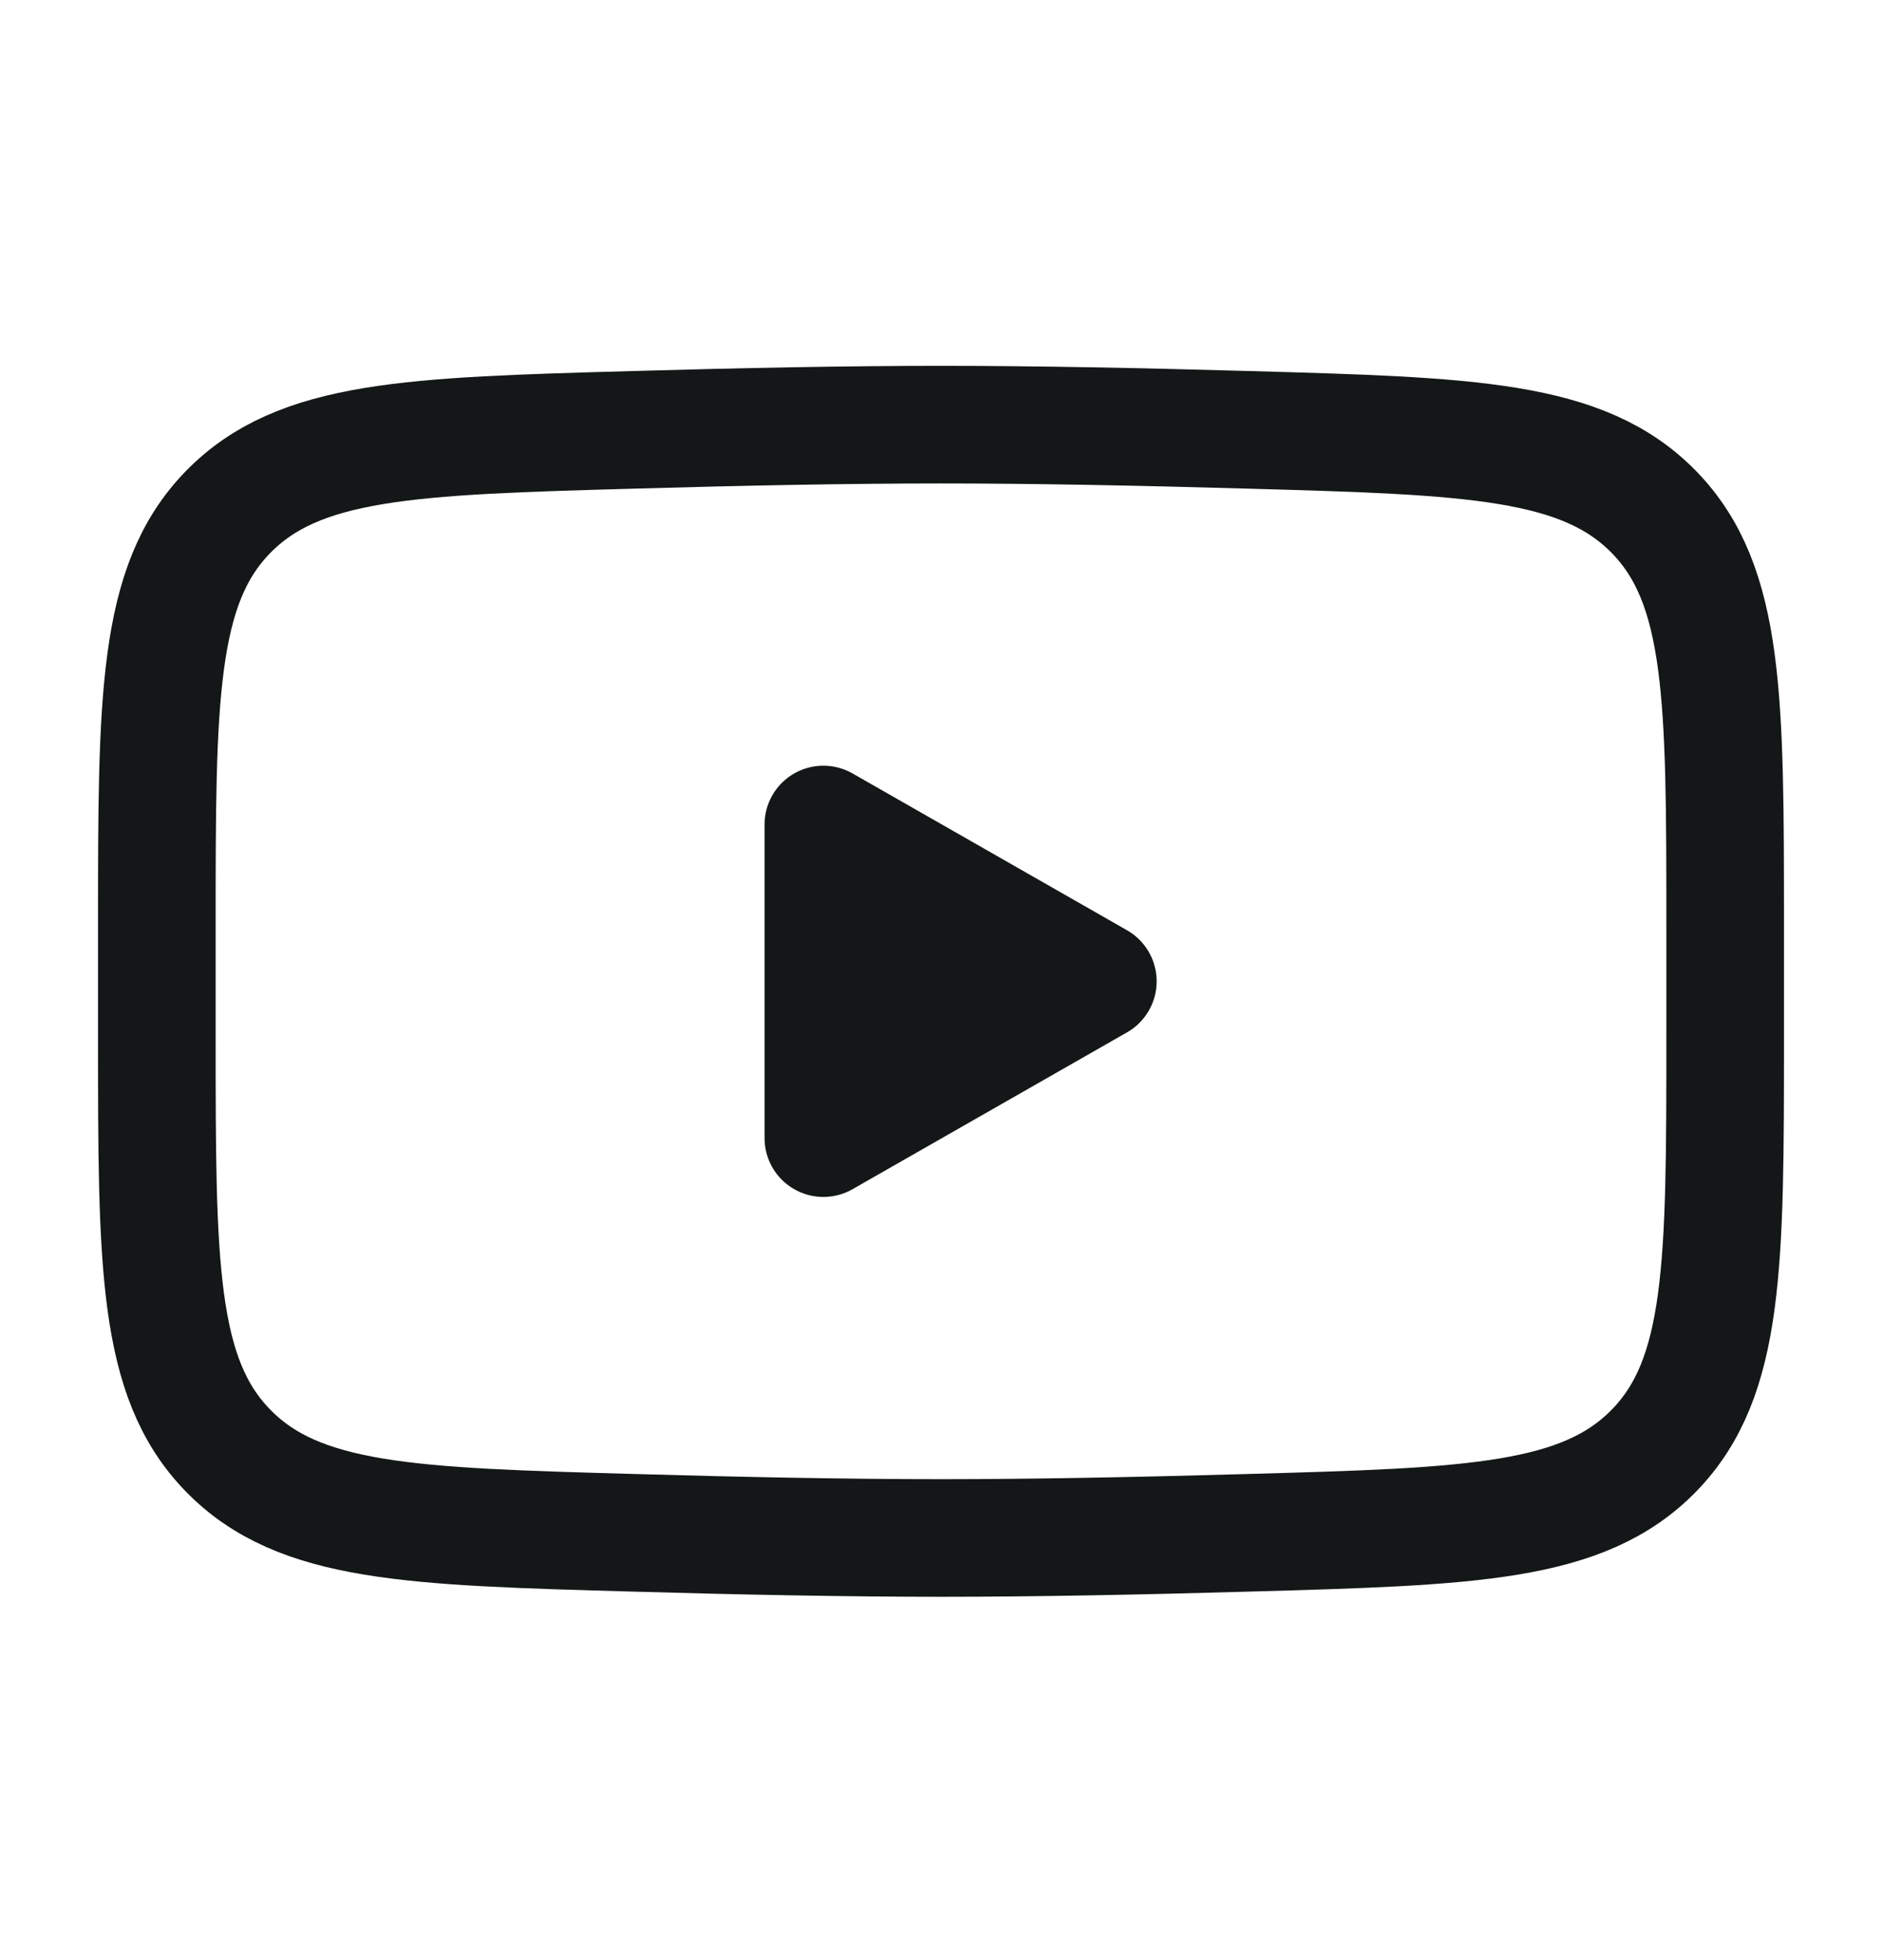
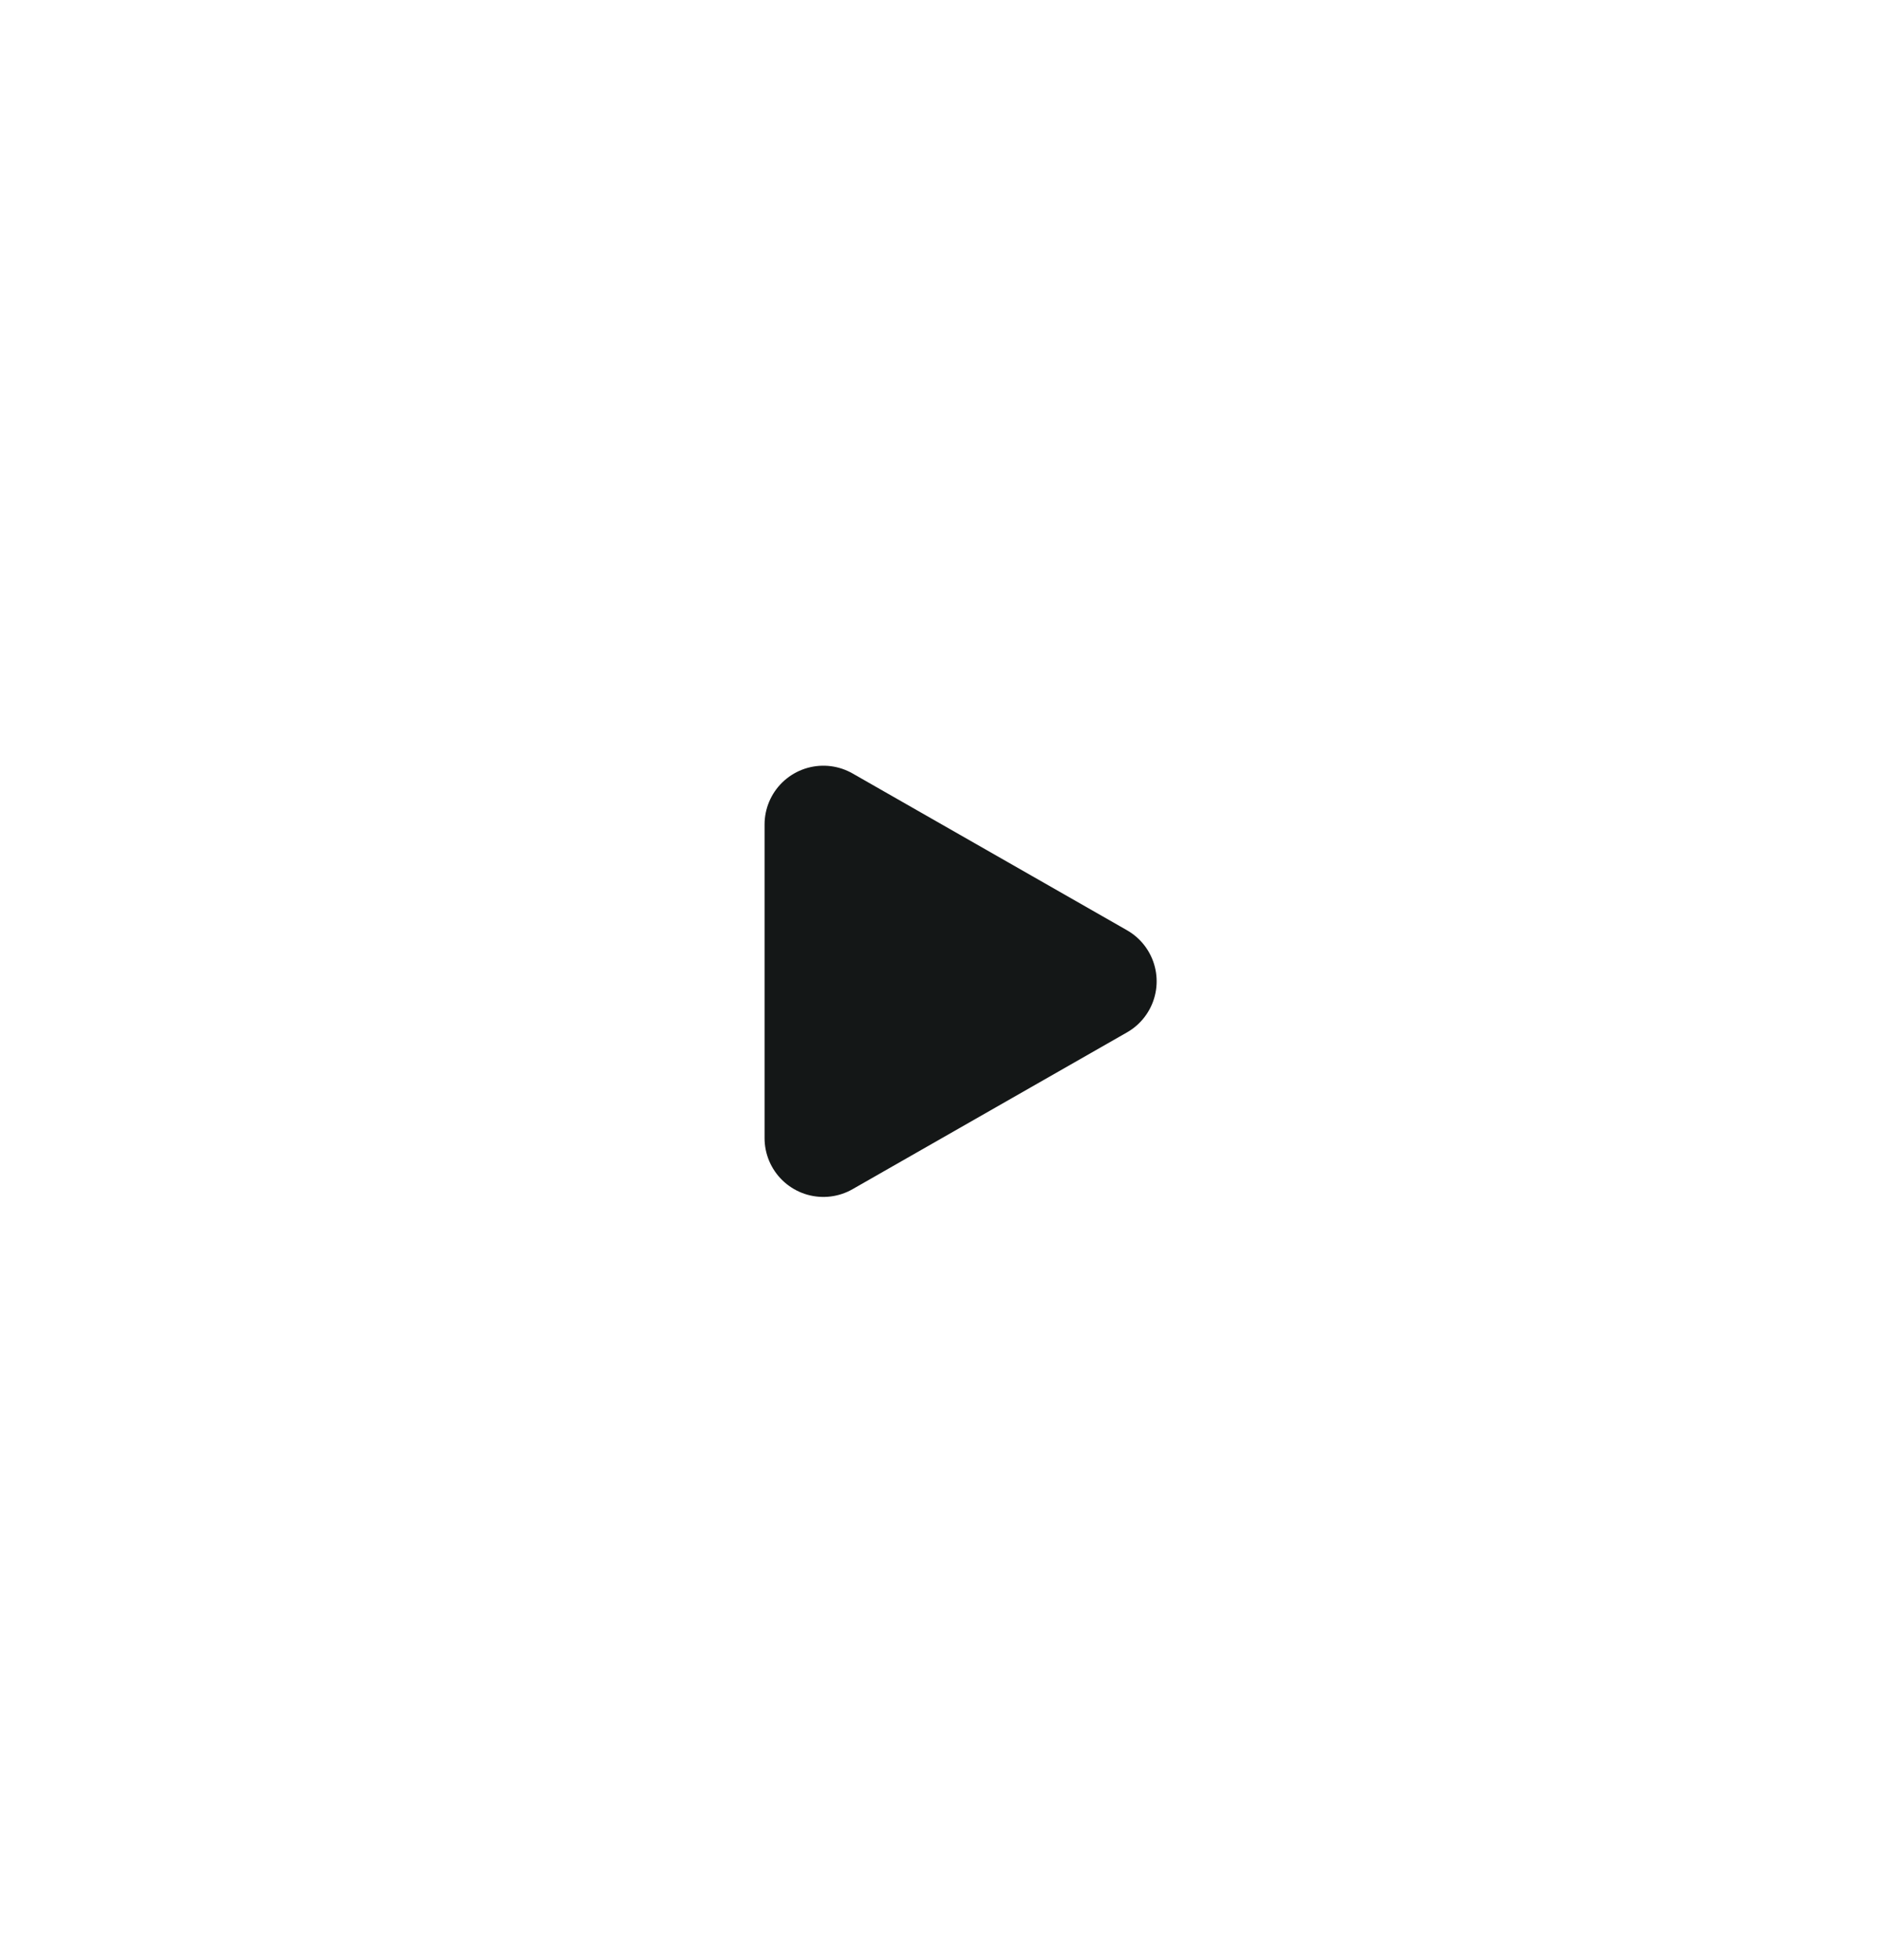
<svg xmlns="http://www.w3.org/2000/svg" width="24" height="25" viewBox="0 0 24 25" fill="none">
  <path d="M14 12.516L10.5 14.516V10.516L14 12.516Z" fill="#141717" stroke="#141717" stroke-width="1.5" stroke-linecap="round" stroke-linejoin="round" />
-   <path d="M2 13.224V11.809C2 8.913 2 7.465 2.905 6.534C3.811 5.603 5.237 5.562 8.088 5.482C9.439 5.443 10.819 5.416 12 5.416C13.181 5.416 14.561 5.443 15.912 5.482C18.763 5.562 20.189 5.603 21.095 6.534C22 7.465 22 8.913 22 11.809V13.224C22 16.119 22 17.567 21.095 18.498C20.189 19.43 18.764 19.47 15.912 19.55C14.561 19.589 13.181 19.616 12 19.616C10.819 19.616 9.439 19.589 8.088 19.55C5.237 19.47 3.811 19.43 2.905 18.498C2 17.567 2 16.119 2 13.224Z" stroke="#141717" stroke-width="1.5" />
</svg>